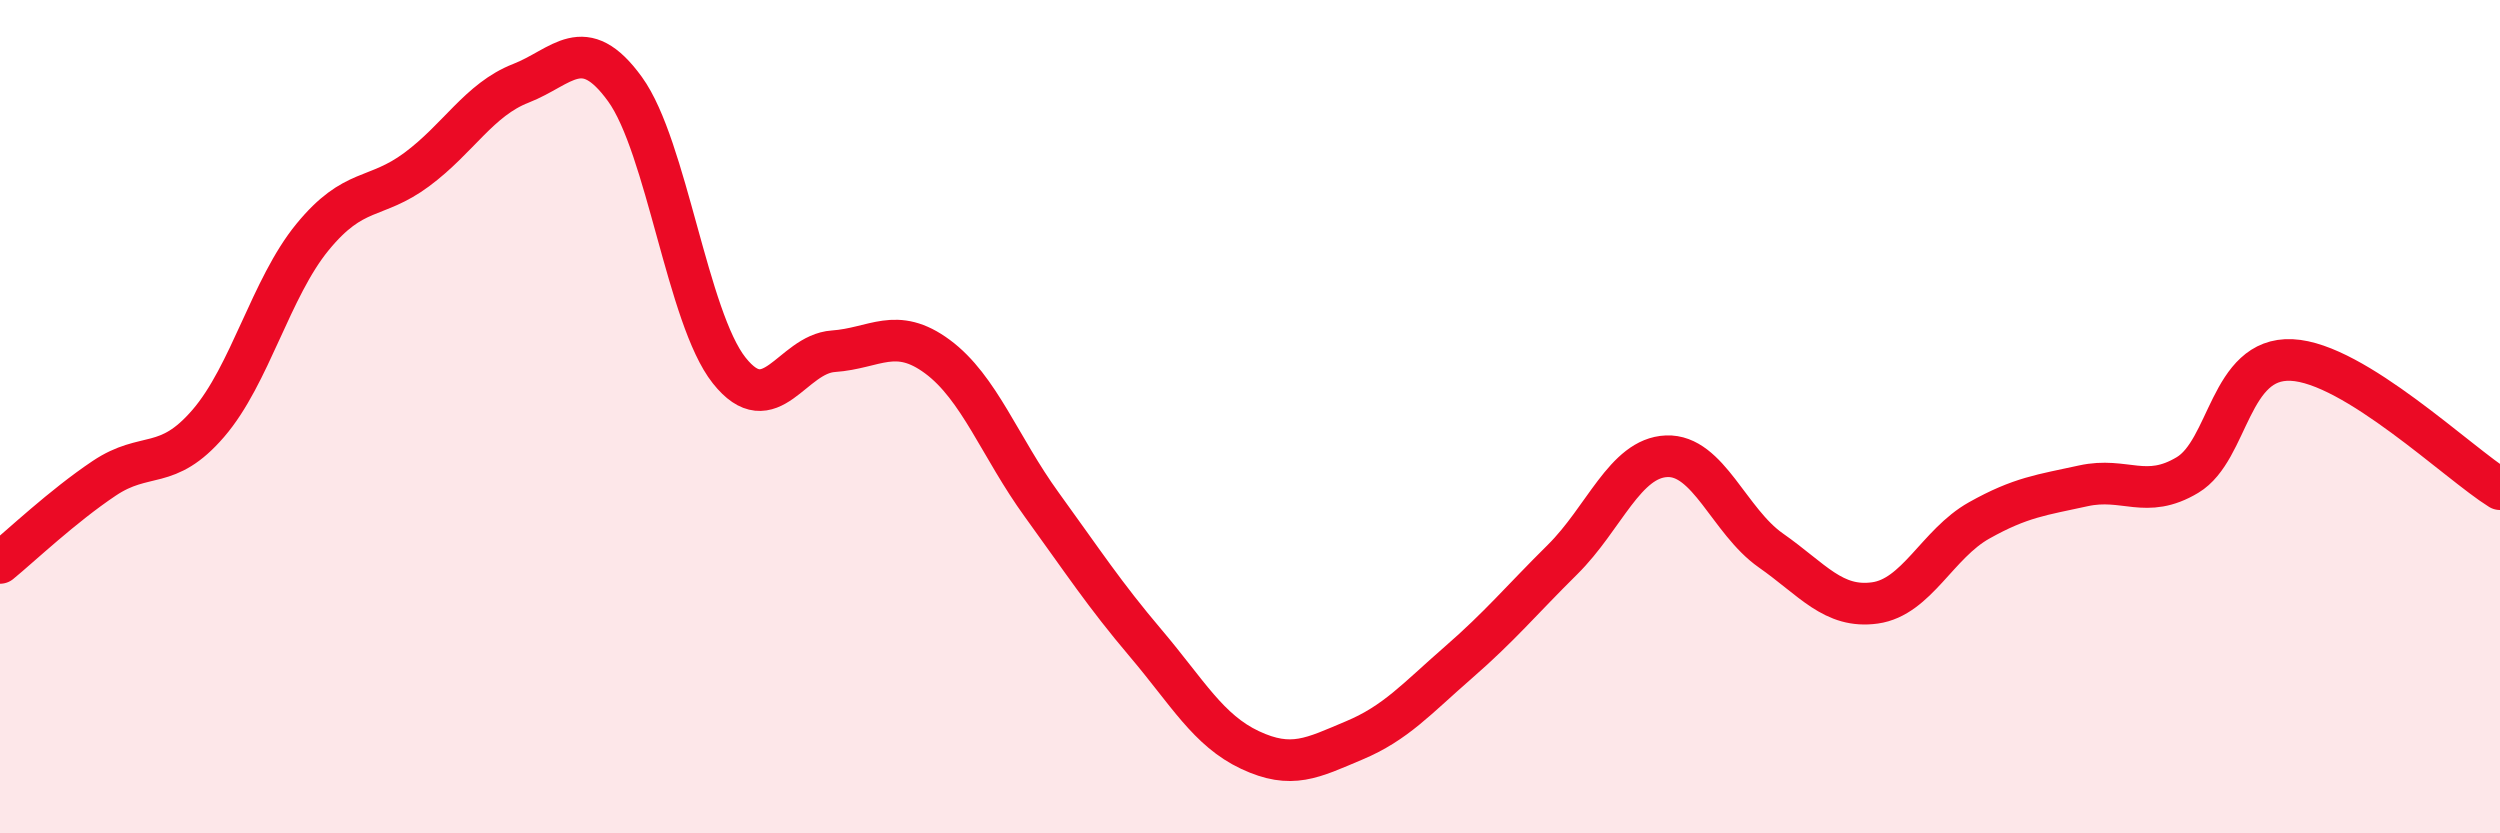
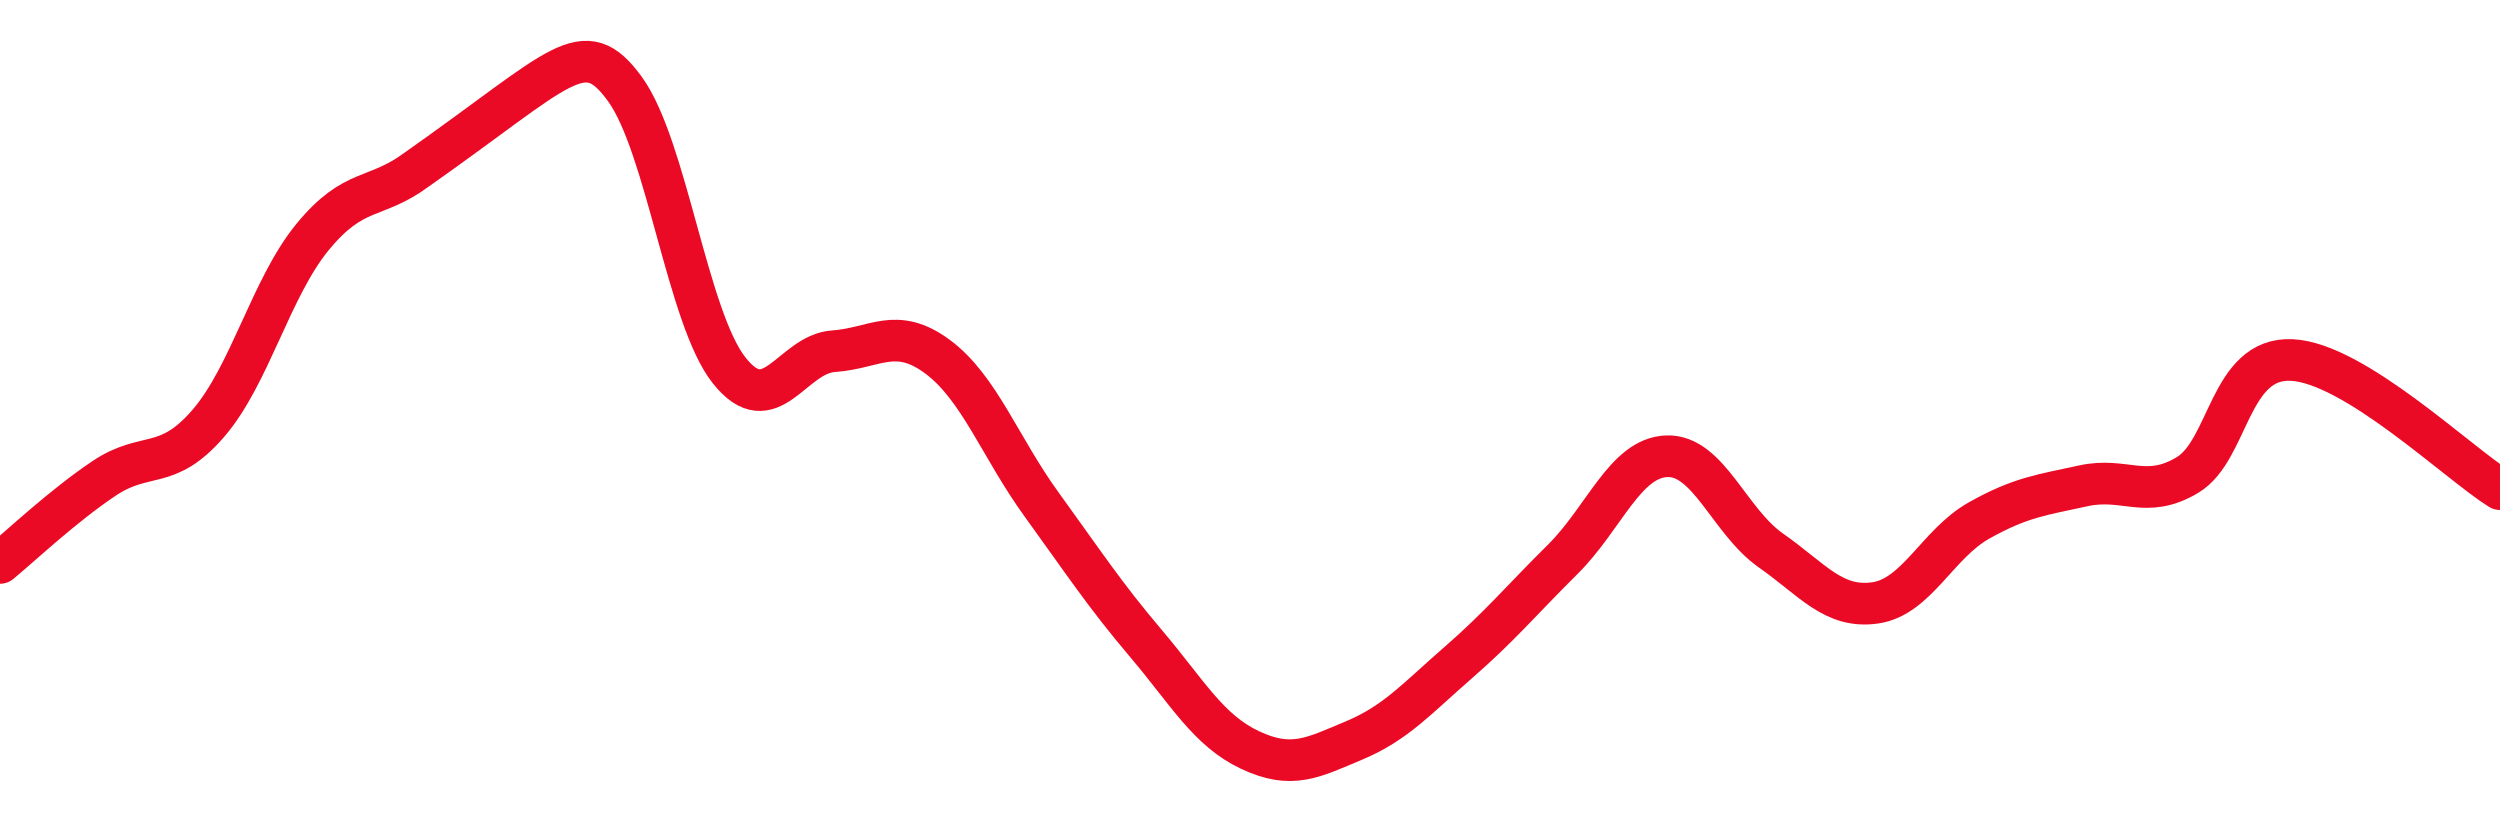
<svg xmlns="http://www.w3.org/2000/svg" width="60" height="20" viewBox="0 0 60 20">
-   <path d="M 0,13.51 C 0.5,13.1 1.5,12.15 2.5,11.48 C 3.5,10.81 4,11.32 5,10.16 C 6,9 6.5,6.91 7.5,5.69 C 8.5,4.47 9,4.81 10,4.07 C 11,3.33 11.5,2.39 12.5,2 C 13.5,1.61 14,0.76 15,2.14 C 16,3.52 16.5,7.63 17.5,8.89 C 18.5,10.15 19,8.5 20,8.43 C 21,8.36 21.5,7.82 22.5,8.56 C 23.5,9.3 24,10.73 25,12.11 C 26,13.49 26.5,14.26 27.5,15.44 C 28.5,16.62 29,17.53 30,18 C 31,18.47 31.5,18.19 32.5,17.77 C 33.5,17.35 34,16.77 35,15.9 C 36,15.03 36.5,14.42 37.5,13.43 C 38.5,12.44 39,10.99 40,10.95 C 41,10.91 41.5,12.51 42.5,13.21 C 43.5,13.91 44,14.61 45,14.47 C 46,14.33 46.5,13.05 47.5,12.49 C 48.5,11.93 49,11.88 50,11.66 C 51,11.44 51.5,12 52.5,11.4 C 53.5,10.8 53.5,8.57 55,8.64 C 56.5,8.71 59,11.12 60,11.74L60 20L0 20Z" fill="#EB0A25" opacity="0.1" stroke-linecap="round" stroke-linejoin="round" />
-   <path d="M 0,13.51 C 0.5,13.1 1.5,12.15 2.5,11.48 C 3.5,10.81 4,11.32 5,10.16 C 6,9 6.5,6.91 7.5,5.69 C 8.5,4.47 9,4.81 10,4.07 C 11,3.33 11.5,2.39 12.5,2 C 13.5,1.61 14,0.76 15,2.14 C 16,3.52 16.5,7.63 17.5,8.89 C 18.5,10.15 19,8.5 20,8.43 C 21,8.36 21.5,7.82 22.5,8.56 C 23.5,9.3 24,10.73 25,12.11 C 26,13.49 26.5,14.26 27.5,15.44 C 28.5,16.62 29,17.53 30,18 C 31,18.47 31.5,18.19 32.5,17.77 C 33.5,17.35 34,16.77 35,15.9 C 36,15.03 36.5,14.42 37.5,13.43 C 38.5,12.44 39,10.99 40,10.95 C 41,10.91 41.5,12.51 42.5,13.21 C 43.5,13.91 44,14.61 45,14.47 C 46,14.33 46.5,13.05 47.5,12.49 C 48.5,11.93 49,11.88 50,11.66 C 51,11.44 51.5,12 52.5,11.4 C 53.5,10.8 53.5,8.57 55,8.64 C 56.5,8.71 59,11.12 60,11.74" stroke="#EB0A25" stroke-width="1" fill="none" stroke-linecap="round" stroke-linejoin="round" />
+   <path d="M 0,13.51 C 0.5,13.1 1.5,12.15 2.5,11.48 C 3.5,10.81 4,11.32 5,10.16 C 6,9 6.5,6.91 7.5,5.69 C 8.5,4.47 9,4.81 10,4.07 C 13.5,1.61 14,0.76 15,2.14 C 16,3.52 16.5,7.63 17.5,8.89 C 18.5,10.15 19,8.5 20,8.43 C 21,8.36 21.5,7.82 22.5,8.56 C 23.5,9.3 24,10.73 25,12.11 C 26,13.49 26.5,14.26 27.5,15.44 C 28.5,16.62 29,17.53 30,18 C 31,18.47 31.5,18.19 32.5,17.77 C 33.5,17.35 34,16.77 35,15.9 C 36,15.03 36.5,14.42 37.5,13.43 C 38.5,12.44 39,10.99 40,10.95 C 41,10.91 41.5,12.51 42.5,13.21 C 43.5,13.91 44,14.61 45,14.47 C 46,14.33 46.5,13.05 47.5,12.49 C 48.5,11.93 49,11.88 50,11.66 C 51,11.44 51.5,12 52.5,11.4 C 53.5,10.8 53.5,8.57 55,8.64 C 56.5,8.71 59,11.12 60,11.74" stroke="#EB0A25" stroke-width="1" fill="none" stroke-linecap="round" stroke-linejoin="round" />
</svg>